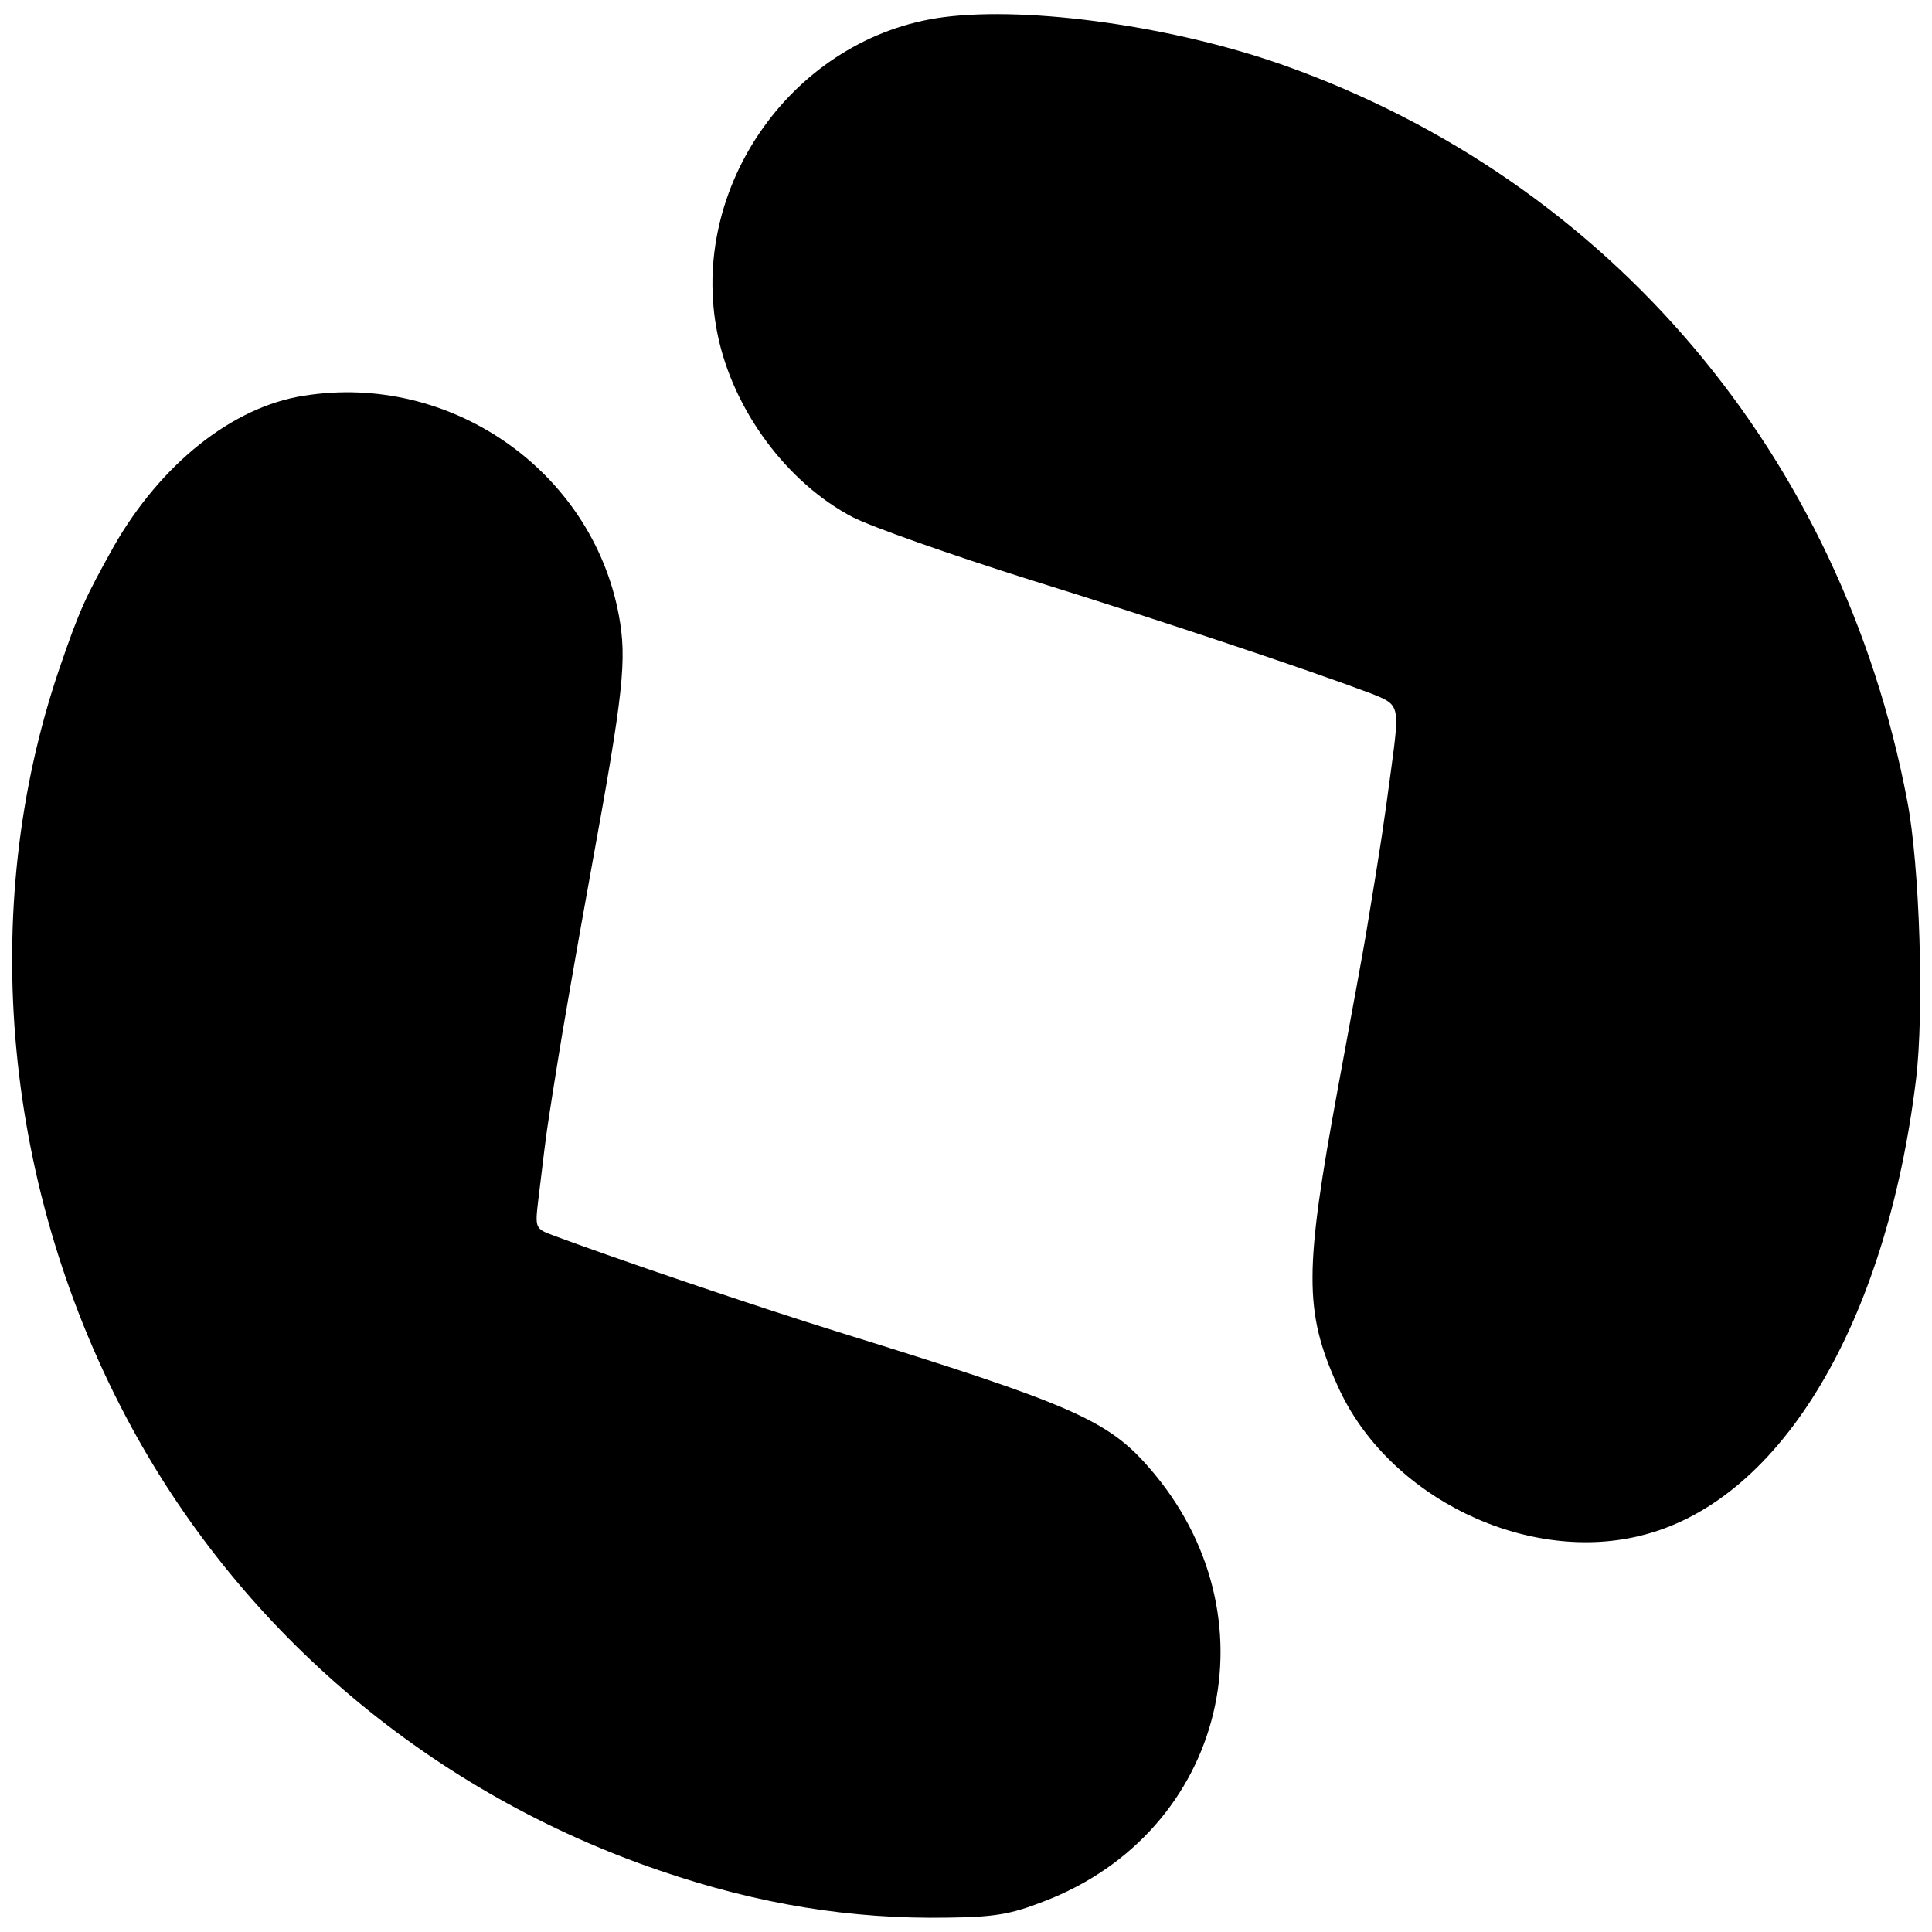
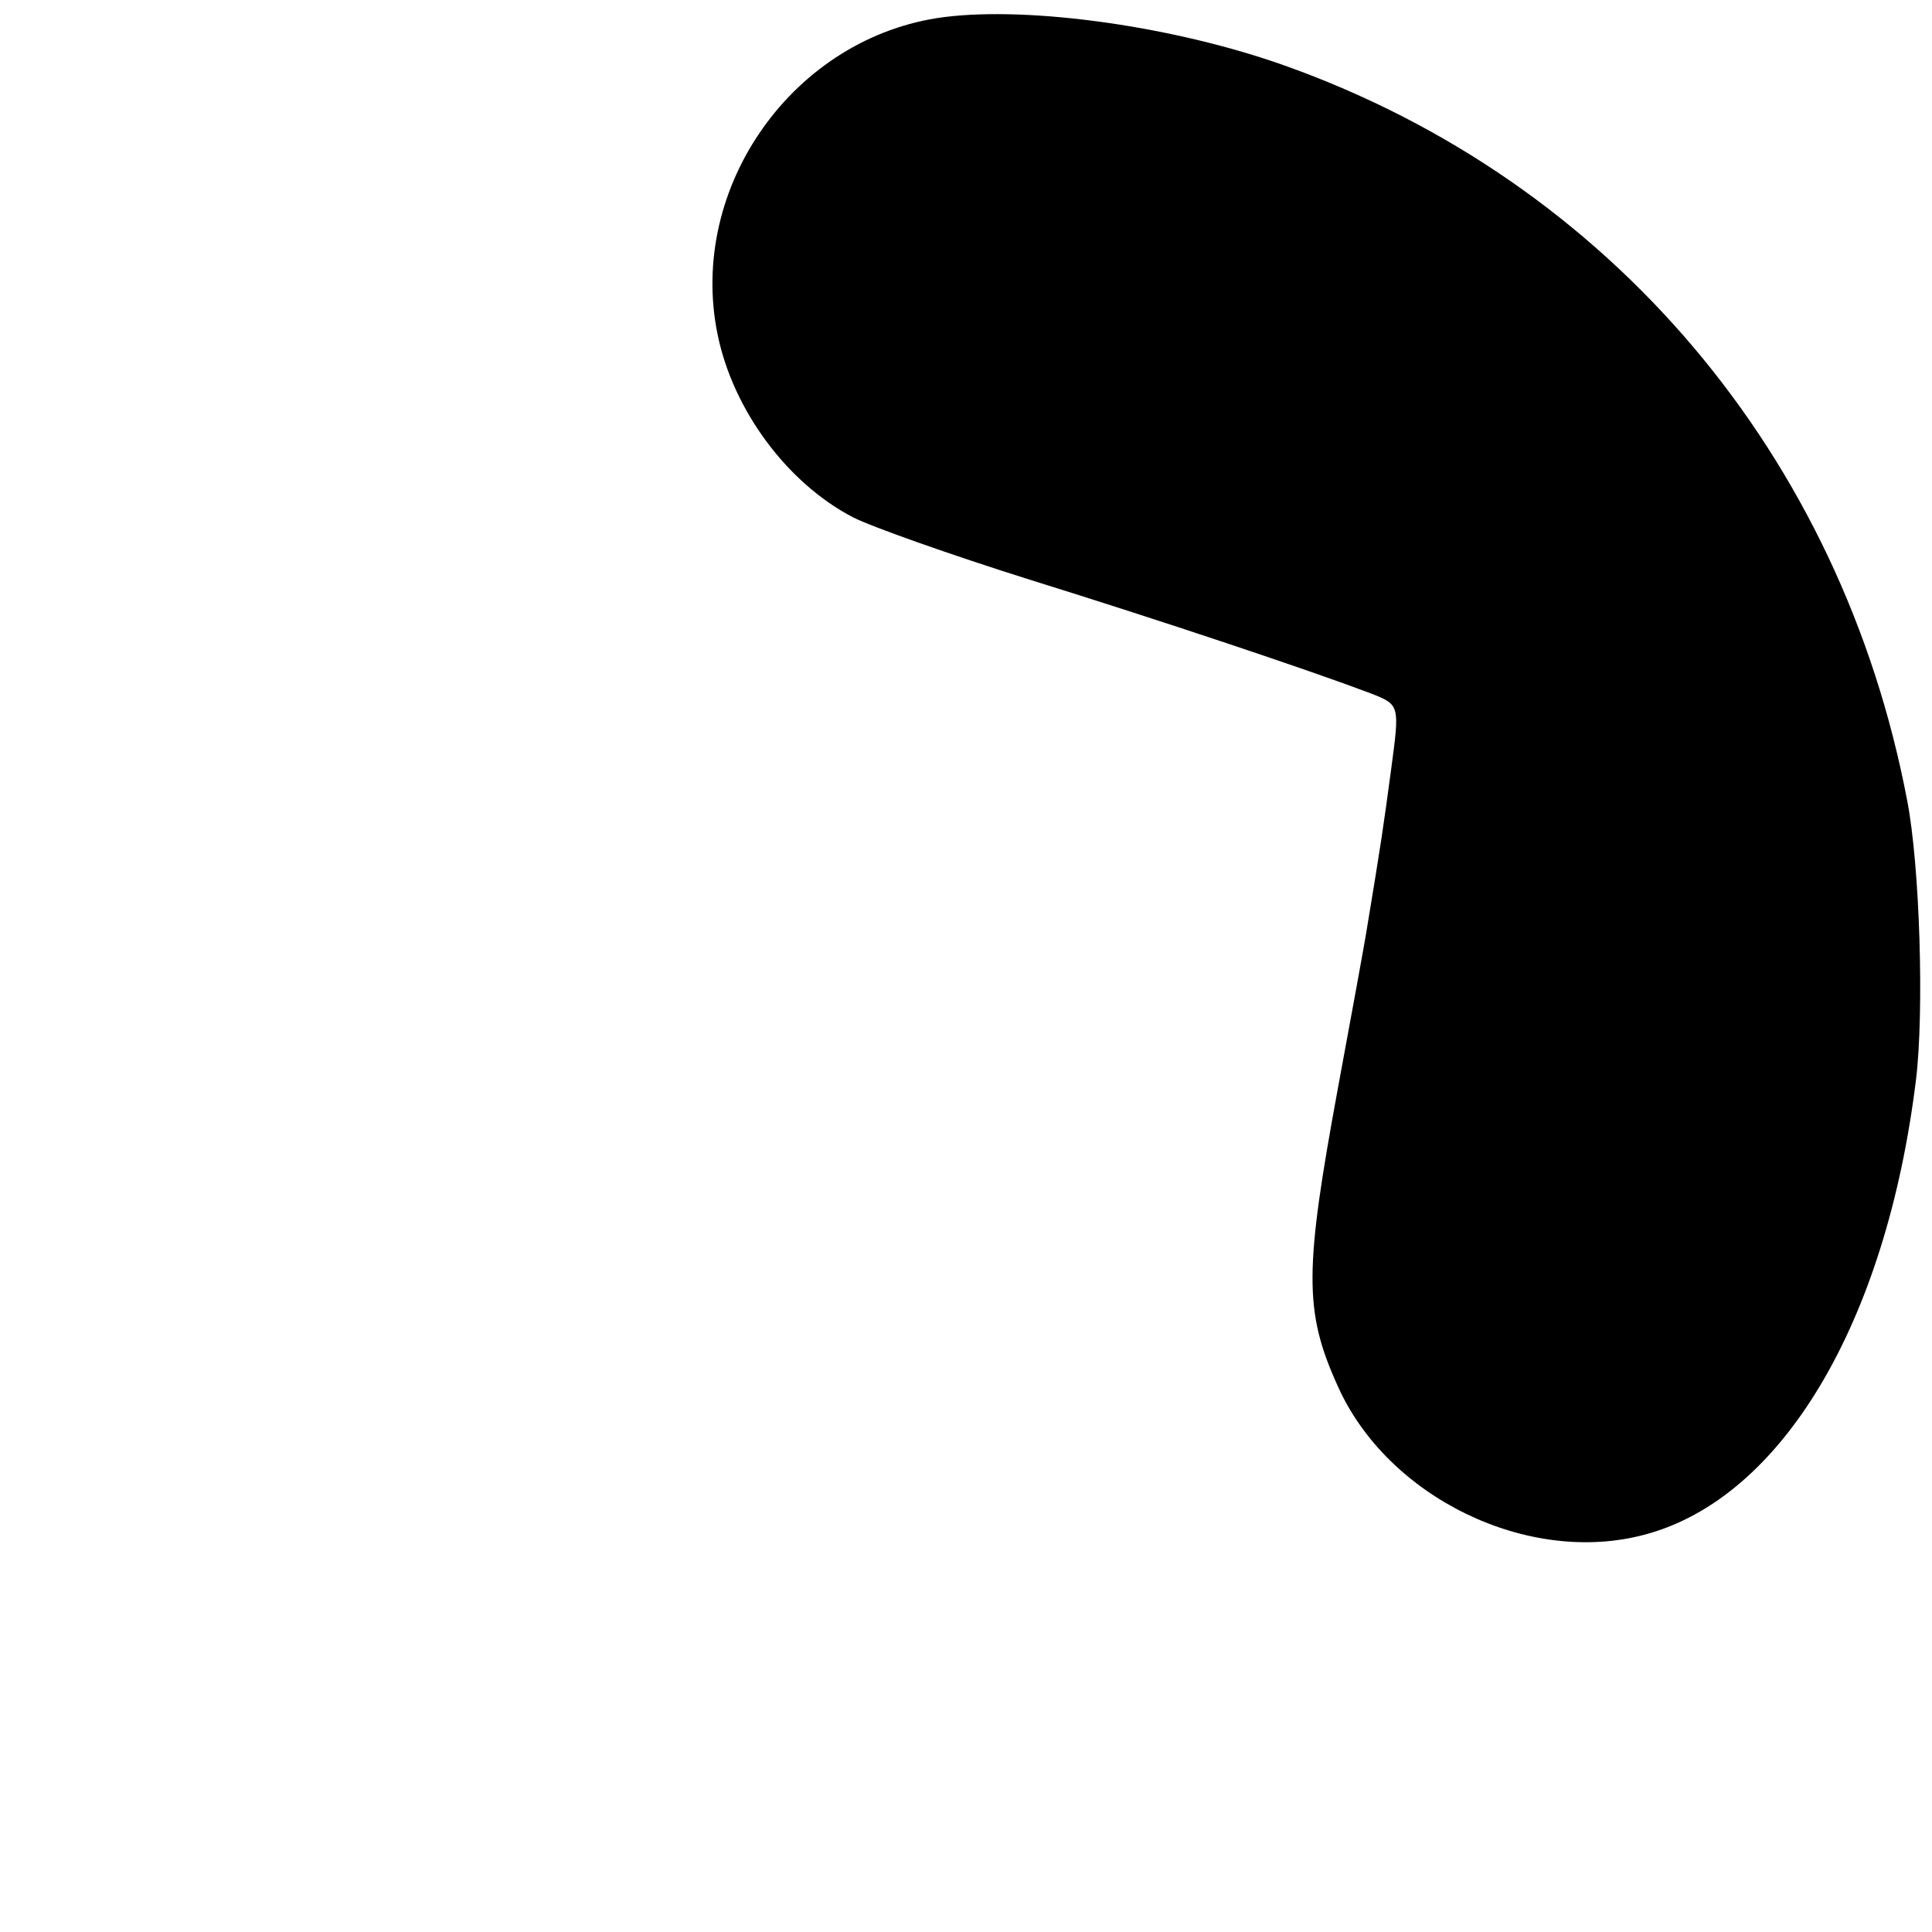
<svg xmlns="http://www.w3.org/2000/svg" version="1.0" width="350pt" height="350pt" viewBox="0 0 350 350" preserveAspectRatio="xMidYMid meet">
  <g transform="translate(0,350) scale(0.1,-0.1)" fill="#000000" stroke="none">
    <path d="M1710 3469 c-271 -35 -465 -307 -410 -575 28 -137 126 -269 245 -331 33 -17 177 -68 320 -113 241 -75 504 -163 618 -206 53 -21 53 -20 37 -139 -14 -104 -17 -126 -45 -295 -3 -19 -26 -145 -51 -280 -61 -331 -62 -405 -1 -540 90 -203 346 -327 557 -270 248 66 437 383 491 824 15 123 7 388 -16 506 -119 625 -538 1121 -1127 1331 -199 71 -461 108 -618 88z" />
-     <path d="M550 2783 c-129 -20 -259 -124 -344 -273 -51 -92 -61 -112 -98 -220 -150 -439 -102 -948 130 -1375 205 -377 547 -664 958 -804 178 -61 346 -88 521 -85 84 1 114 6 173 29 331 126 426 519 191 787 -74 85 -140 114 -556 243 -155 48 -413 136 -523 177 -32 12 -33 13 -27 63 8 67 15 125 20 155 2 14 9 57 15 95 6 39 33 196 61 350 59 323 65 380 50 461 -49 261 -305 440 -571 397z" />
  </g>
</svg>